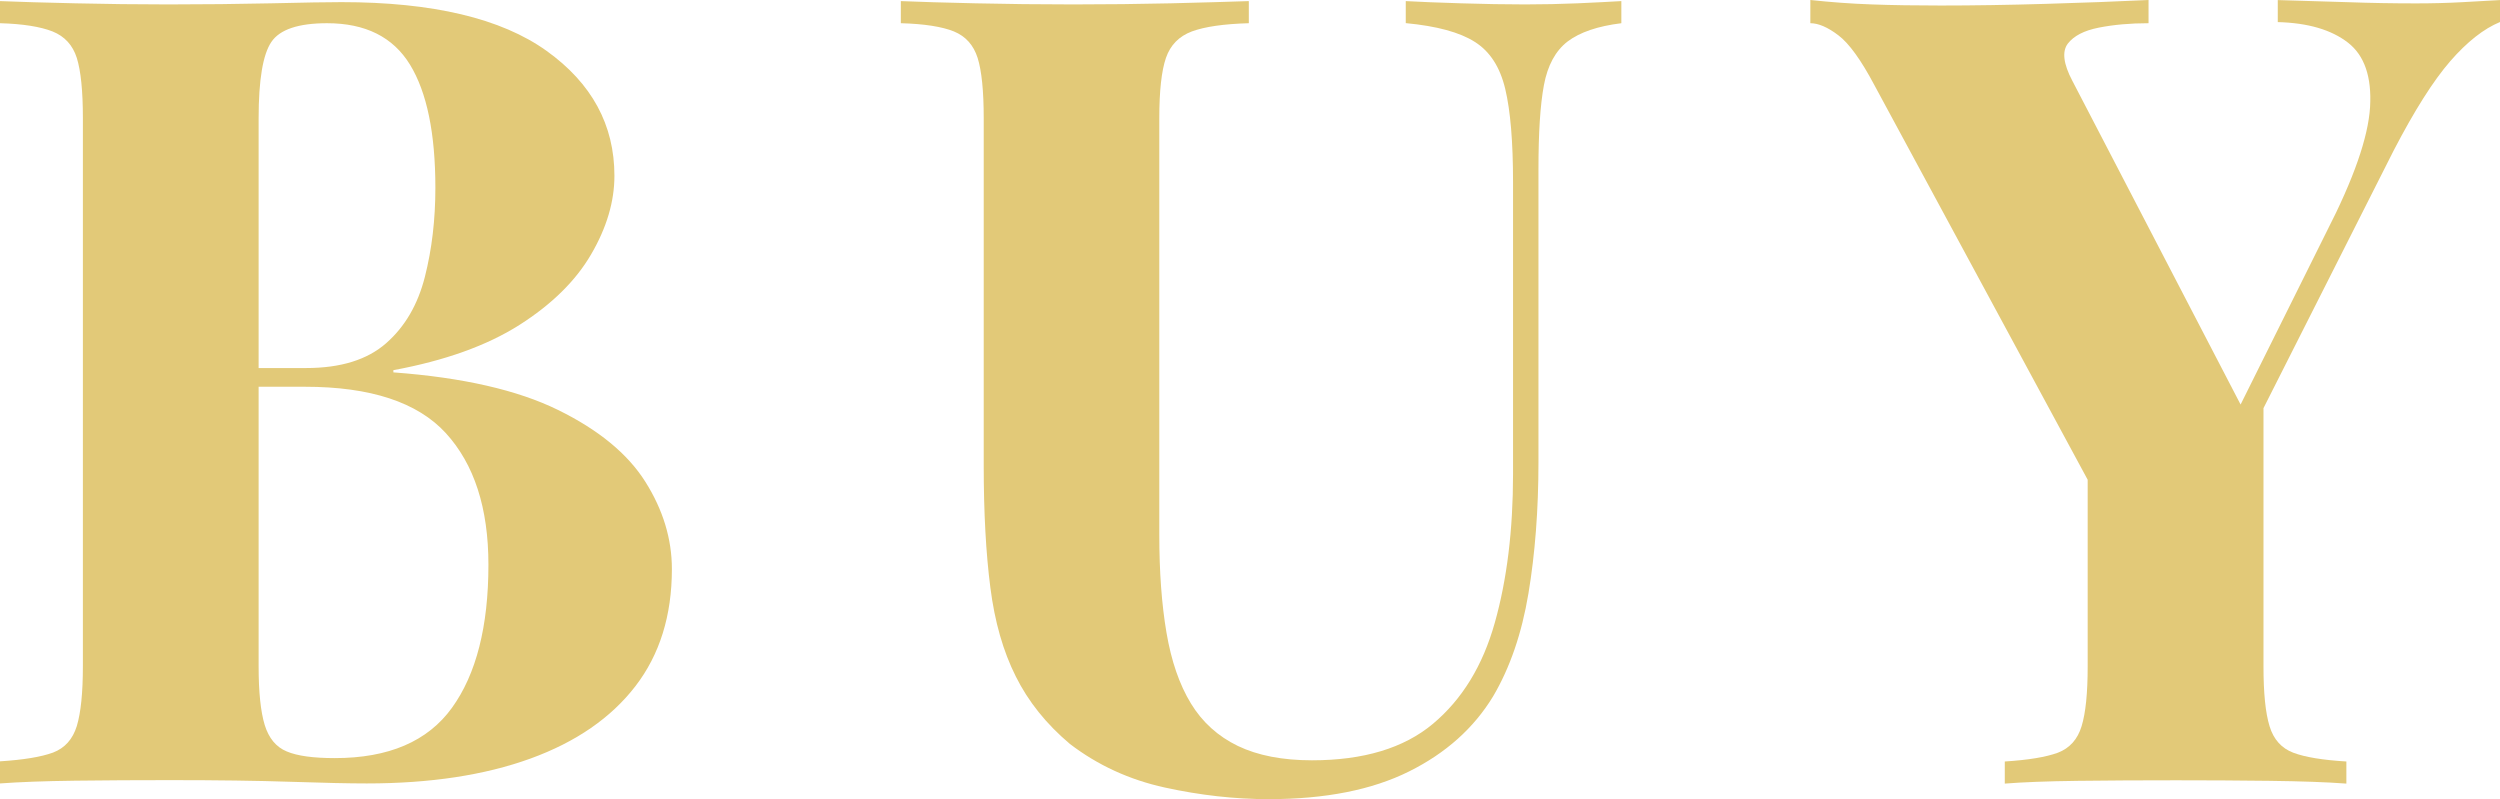
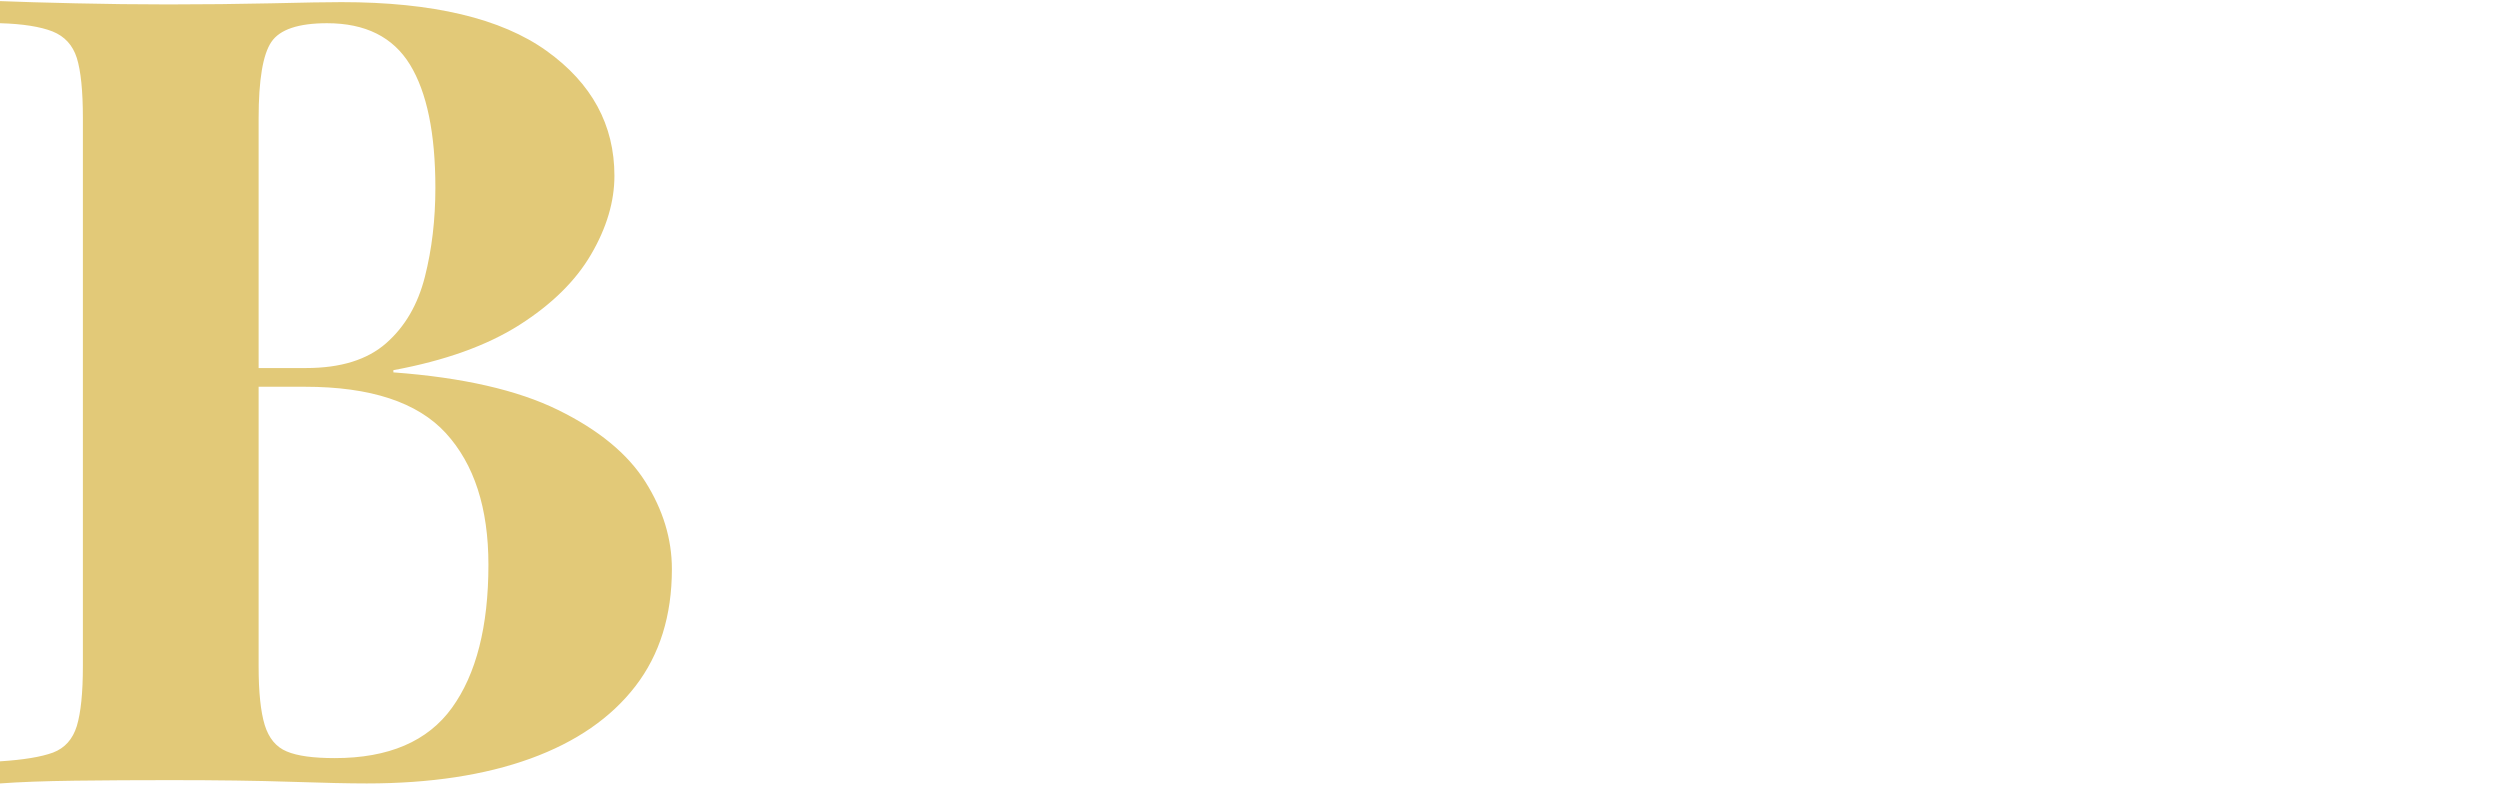
<svg xmlns="http://www.w3.org/2000/svg" id="_レイヤー_1" data-name="レイヤー 1" width="31.668" height="10.122" viewBox="0 0 31.668 10.122">
  <defs>
    <style>
      .cls-1 {
        isolation: isolate;
      }

      .cls-2 {
        fill: #e2c978;
        stroke-width: 0px;
      }
    </style>
  </defs>
  <g class="cls-1">
    <path class="cls-2" d="M0,.014c.242.01.56.019.952.028.392.009.783.014,1.176.014.457,0,.894-.005,1.309-.014.415-.01.712-.015.889-.015C5.482.027,6.349.233,6.923.644c.574.411.86.939.86,1.582,0,.327-.098.658-.294.994-.195.336-.499.635-.909.896-.411.261-.943.452-1.597.573v.028c.878.065,1.573.224,2.086.476.514.252.883.556,1.106.91.224.355.336.724.336,1.106,0,.588-.154,1.083-.462,1.483-.309.401-.752.707-1.33.917-.579.21-1.27.315-2.072.315-.224,0-.546-.007-.966-.021-.42-.014-.929-.021-1.526-.021-.41,0-.811.002-1.203.007-.393.005-.71.017-.952.035v-.28c.298-.019.522-.056.672-.111.149-.057.249-.168.301-.336.051-.169.077-.421.077-.757V1.498c0-.346-.026-.6-.077-.764-.052-.163-.154-.274-.308-.336-.154-.06-.376-.096-.665-.104V.014ZM4.144.294c-.364,0-.6.079-.707.238-.107.158-.161.48-.161.966v6.943c0,.327.026.574.077.742.052.168.144.28.28.336.135.057.338.084.608.084.682,0,1.177-.212,1.484-.637s.462-1.029.462-1.813c0-.718-.18-1.273-.539-1.666-.359-.392-.954-.588-1.785-.588h-1.19v-.237h1.204c.439,0,.776-.105,1.015-.315s.401-.49.49-.84.133-.726.133-1.127c0-.69-.107-1.211-.322-1.562-.215-.35-.565-.524-1.05-.524Z" />
-     <path class="cls-2" d="M20.538.014v.28c-.299.037-.525.114-.68.231-.153.117-.254.302-.301.554s-.069.606-.069,1.063v3.71c0,.607-.043,1.162-.127,1.666s-.233.939-.447,1.302c-.243.401-.598.72-1.065.952-.467.233-1.06.351-1.777.351-.43,0-.868-.049-1.316-.147-.448-.098-.85-.282-1.204-.553-.299-.252-.527-.537-.685-.855-.159-.316-.267-.692-.322-1.127-.056-.434-.084-.949-.084-1.547V1.498c0-.346-.026-.6-.077-.764-.052-.163-.151-.274-.301-.336-.149-.06-.374-.096-.672-.104V.014c.232.01.548.019.944.028.397.009.81.014,1.239.014s.842-.005,1.239-.014c.397-.01.726-.019.986-.028v.28c-.317.009-.558.044-.721.104-.163.061-.273.173-.329.336-.056.164-.084.418-.084.764v5.277c0,.467.03.88.091,1.239s.164.658.309.896c.144.237.343.417.595.539.252.121.565.182.939.182.652,0,1.164-.154,1.532-.462.369-.309.631-.735.784-1.281.154-.546.231-1.174.231-1.883v-3.696c0-.513-.033-.907-.099-1.183s-.193-.474-.385-.595c-.191-.122-.482-.201-.875-.238V.014c.178.01.411.019.7.028.289.009.56.014.811.014.225,0,.446-.005.665-.014.22-.01.404-.019.554-.028Z" />
-     <path class="cls-2" d="M31.668,0v.279c-.206.085-.416.25-.631.497-.215.248-.452.623-.714,1.127l-2.646,5.236h-.658l-3.276-6.061c-.168-.317-.319-.527-.455-.63-.135-.103-.254-.154-.356-.154v-.294c.252.027.511.047.777.056.266.01.558.014.875.014.41,0,.854-.007,1.329-.021.477-.014.91-.03,1.303-.049v.294c-.233,0-.443.019-.63.056-.188.037-.317.105-.393.203-.074.098-.056.255.057.469l2.212,4.256-.435.56,1.442-2.898c.345-.672.529-1.199.553-1.582.023-.382-.07-.655-.28-.818s-.506-.25-.889-.26v-.279c.317.009.616.019.896.027.279.01.565.015.854.015.205,0,.399-.005.581-.015.182-.009.343-.019.483-.027ZM28.672,4.928v3.514c0,.336.025.588.077.757.051.168.151.279.301.336.148.056.373.093.672.111v.28c-.252-.019-.576-.03-.973-.035-.398-.005-.791-.007-1.184-.007-.439,0-.854.002-1.246.007-.392.005-.7.017-.924.035v-.28c.299-.019.522-.056.672-.111.149-.057.25-.168.301-.336.052-.169.077-.421.077-.757v-2.869l1.218.867,1.009-1.512Z" />
  </g>
</svg>